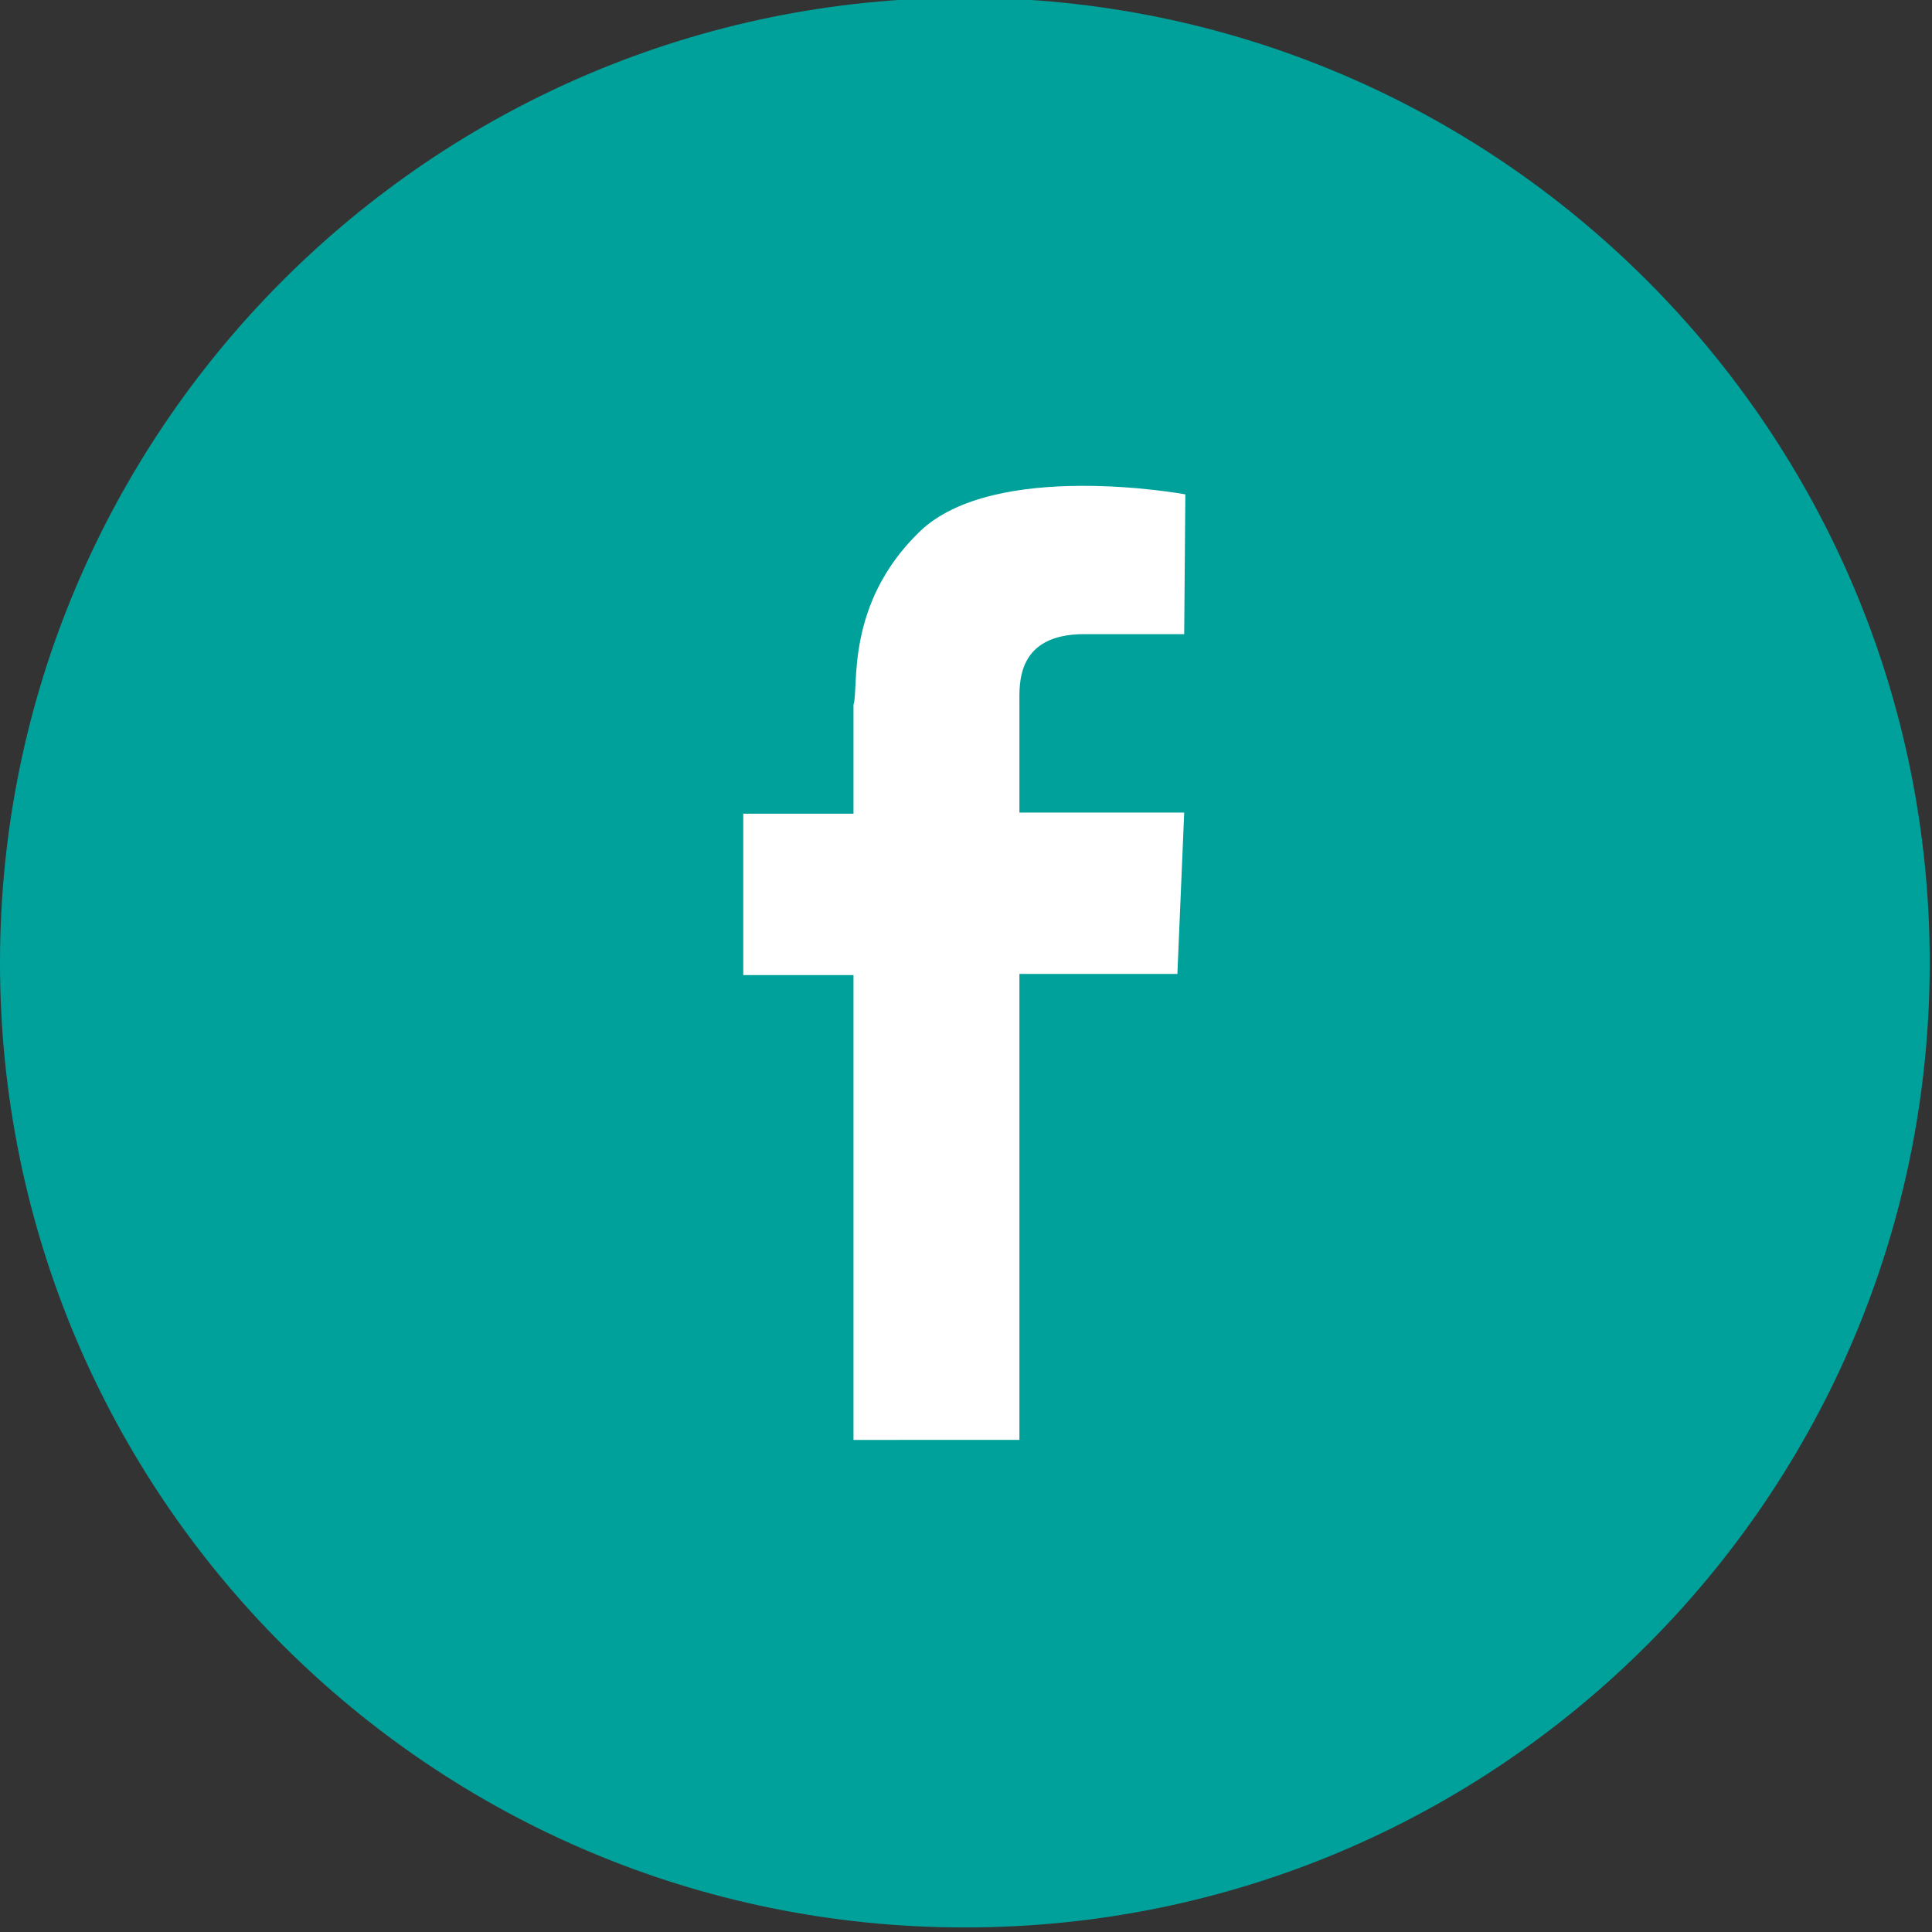
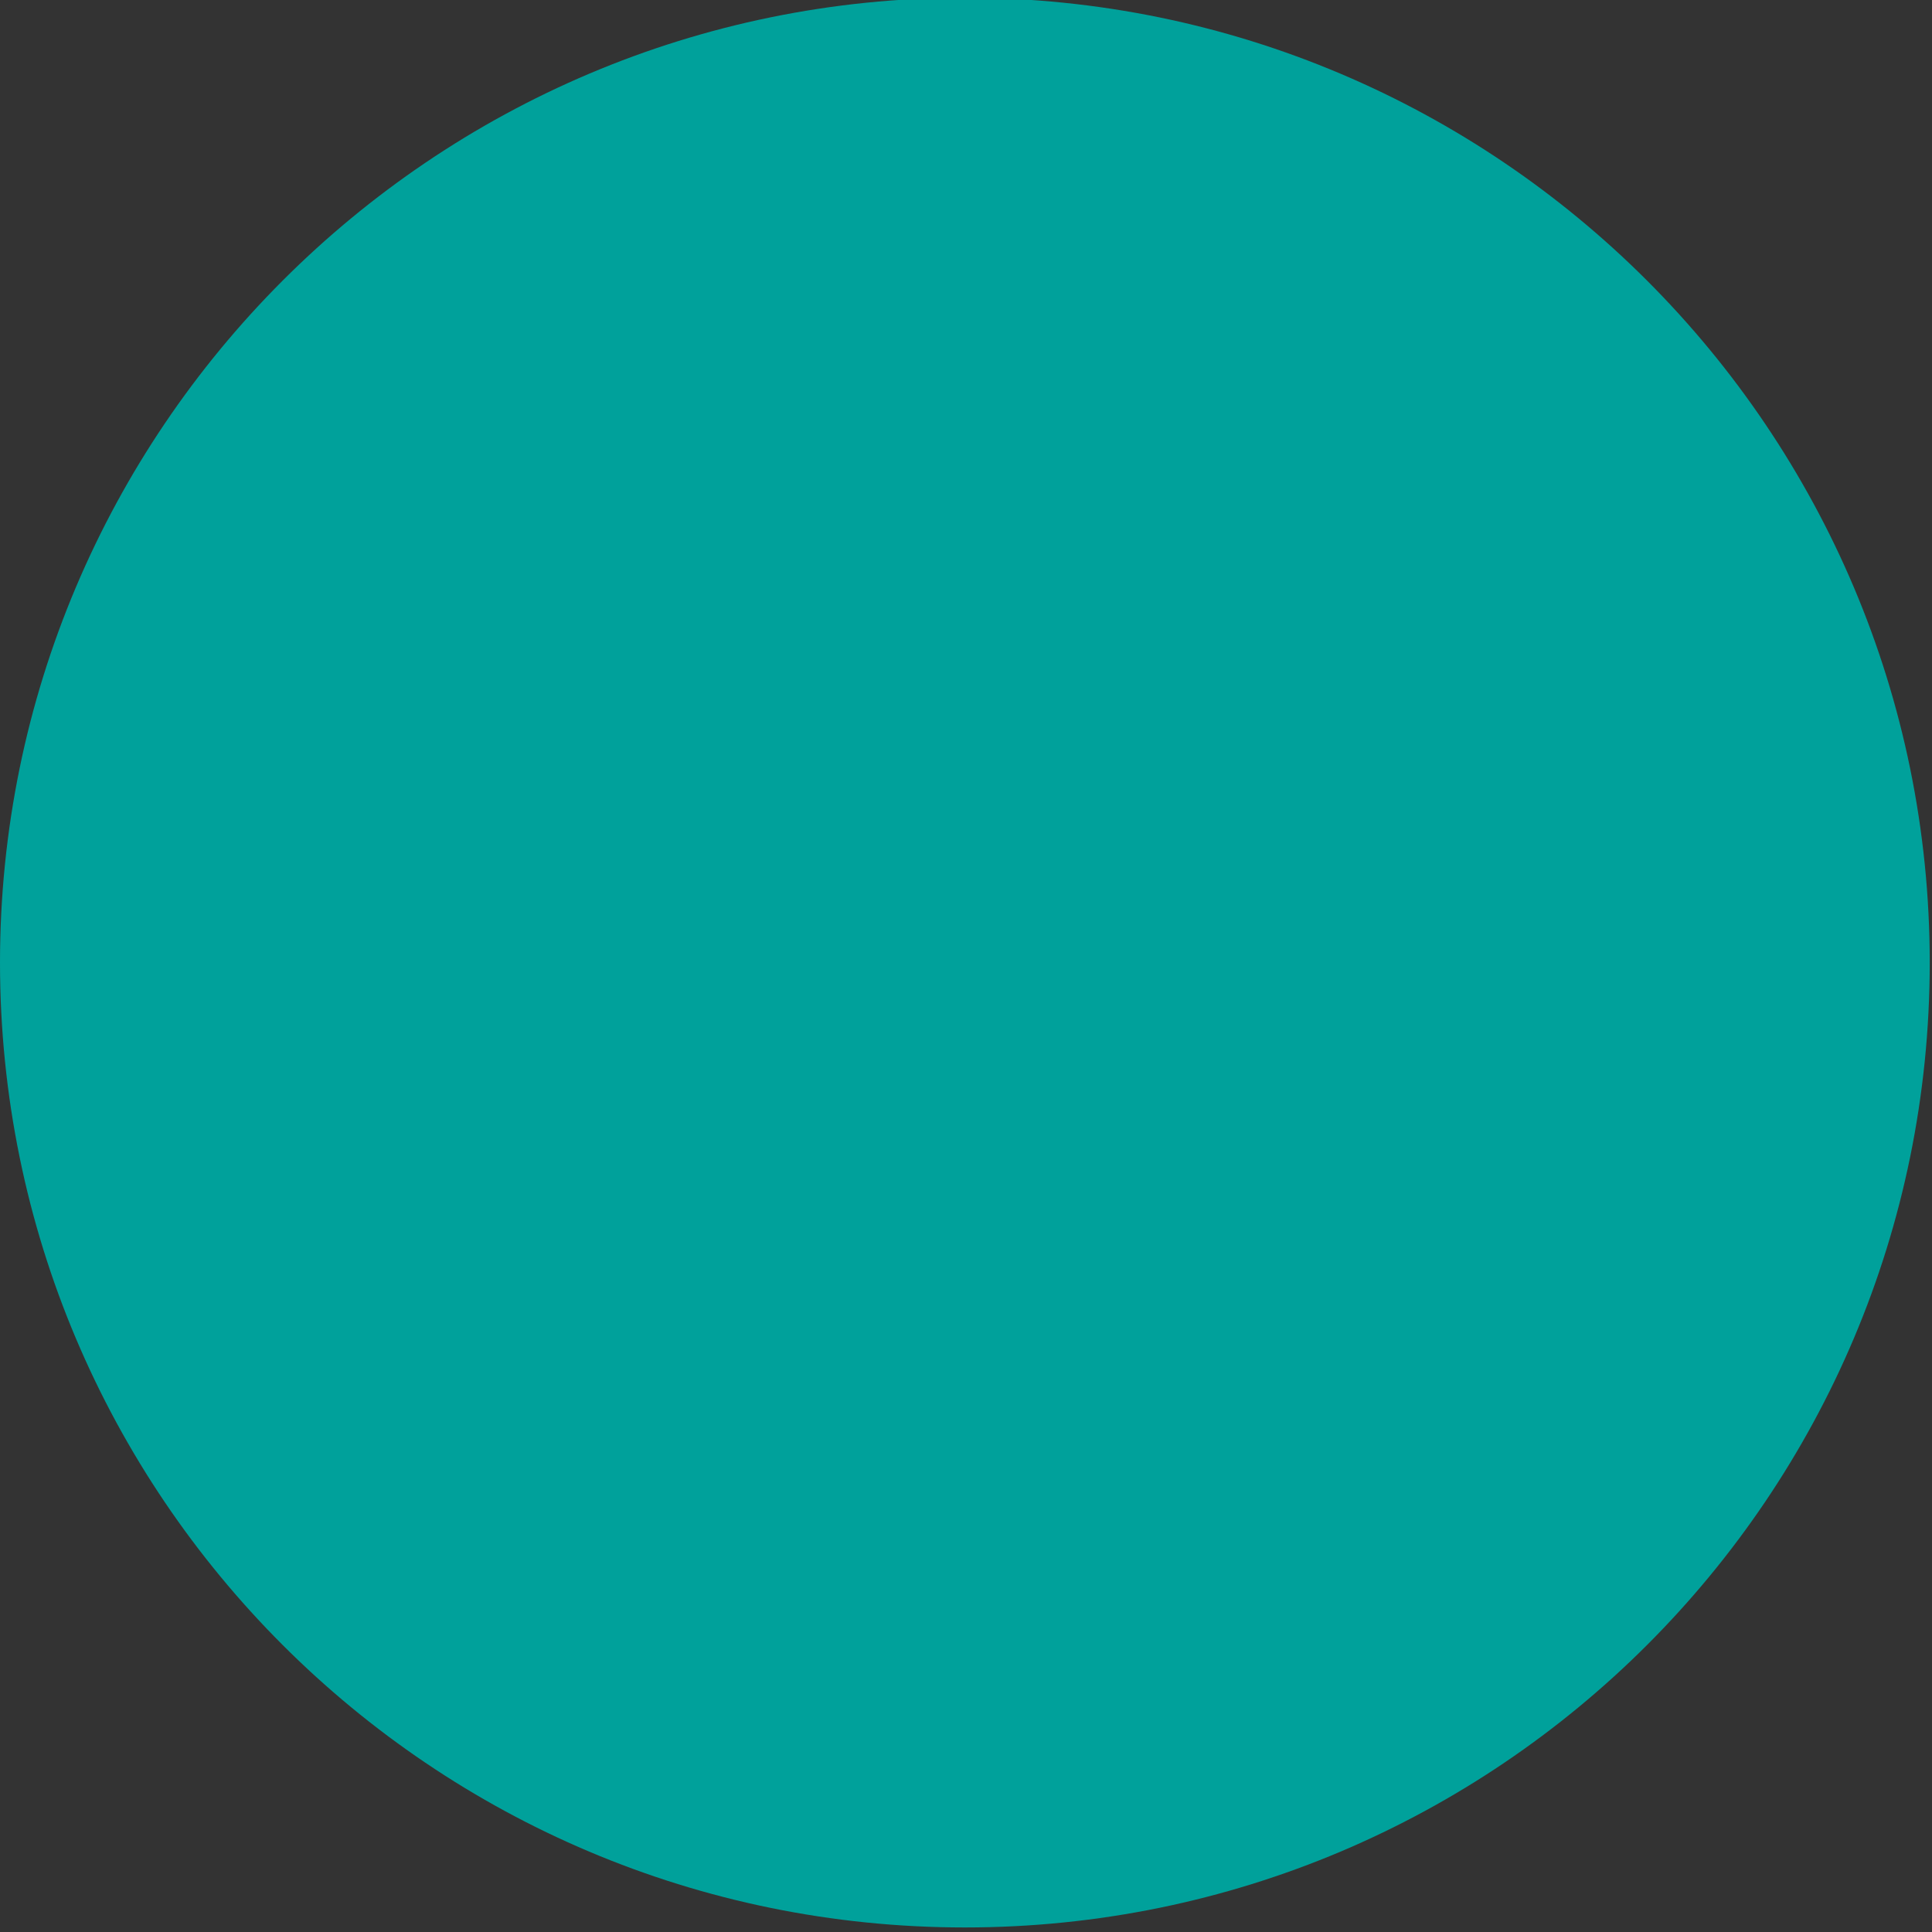
<svg xmlns="http://www.w3.org/2000/svg" version="1.1" id="Layer_1" x="0px" y="0px" viewBox="0 0 170 170" enable-background="new 0 0 170 170" xml:space="preserve">
  <rect x="0" y="0" width="170" height="170" fill="#333333" stroke="none" />
  <path fill="#00A19B" d="M169.8,84.7c0,46.9-38,84.9-84.9,84.9C38,169.6,0,131.6,0,84.7C0,37.9,38-0.2,84.9-0.2  C131.8-0.2,169.8,37.9,169.8,84.7z" />
-   <path fill-rule="evenodd" clip-rule="evenodd" fill="#FFFFFF" d="M104.2,55.8h-8.8c-6,0-5.7,4.4-5.7,6.1v9.6h14.5l-0.6,14.2H89.7  v25.6v15.4H75.1v-15.4V85.8h-9.7V71.6h9.7v-9.6c0.5-1.4-0.8-8.8,5.8-15.2c6.6-6.4,23.4-3.3,23.4-3.3L104.2,55.8z" />
</svg>